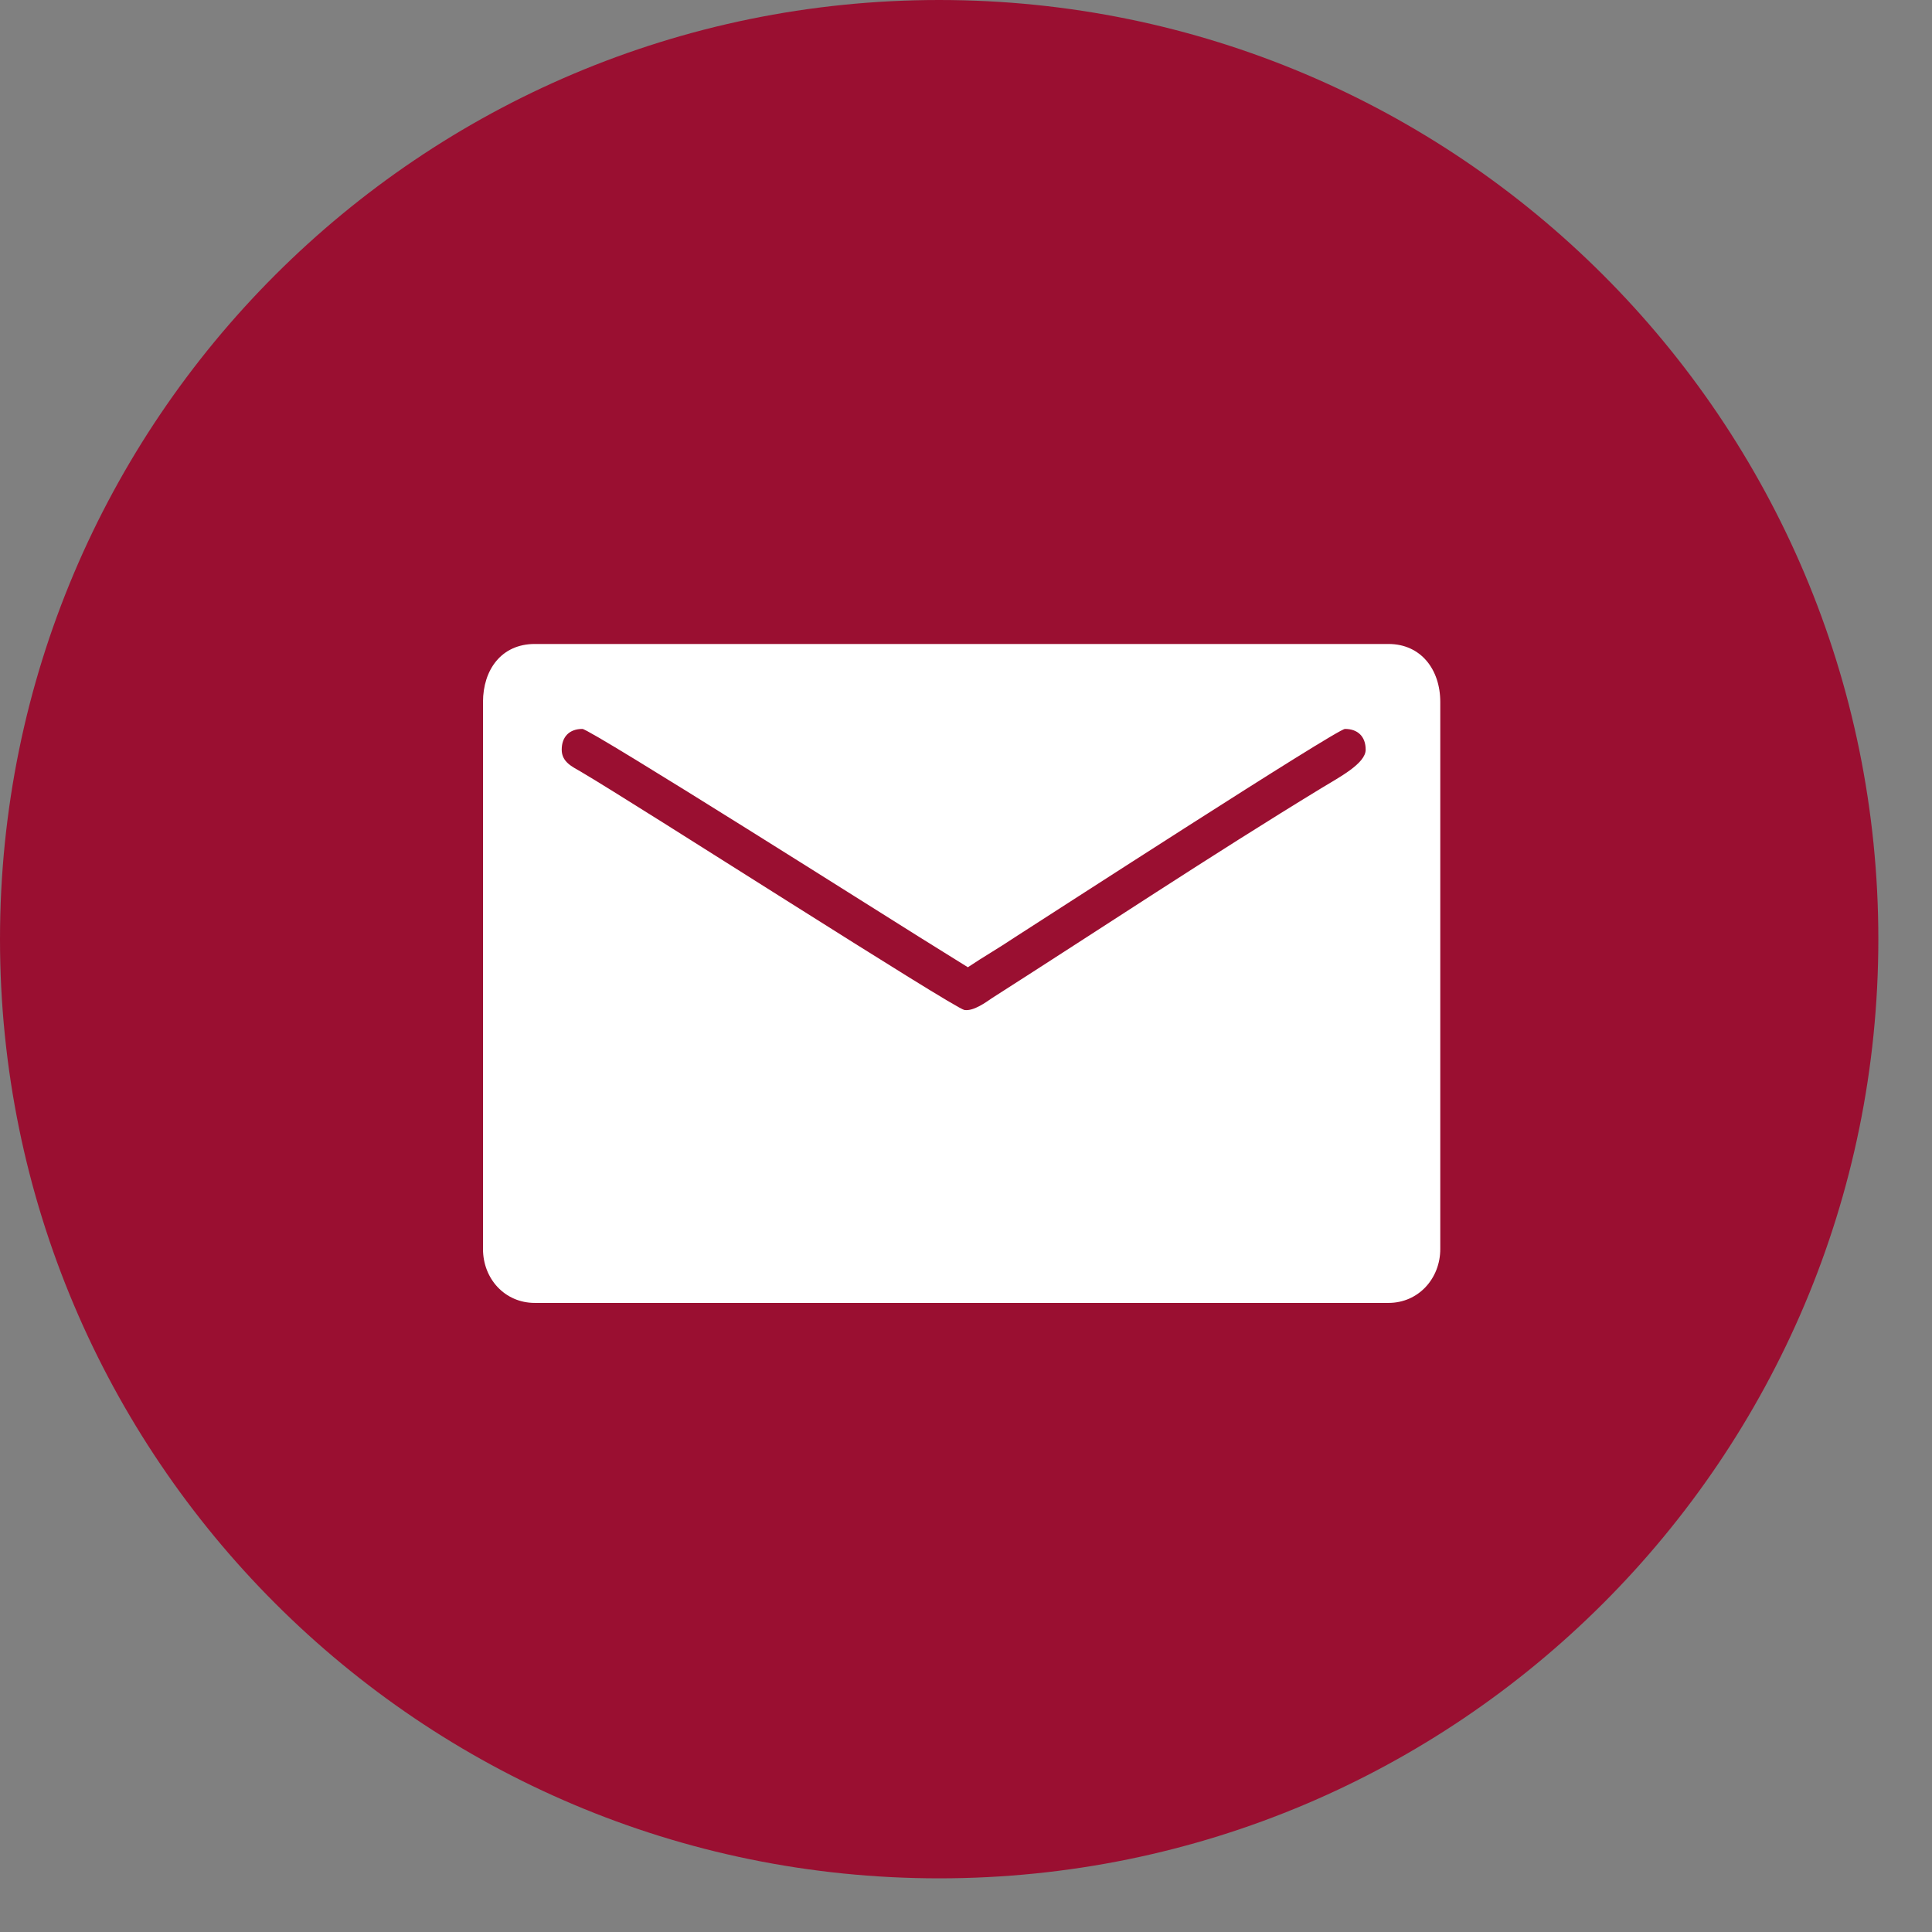
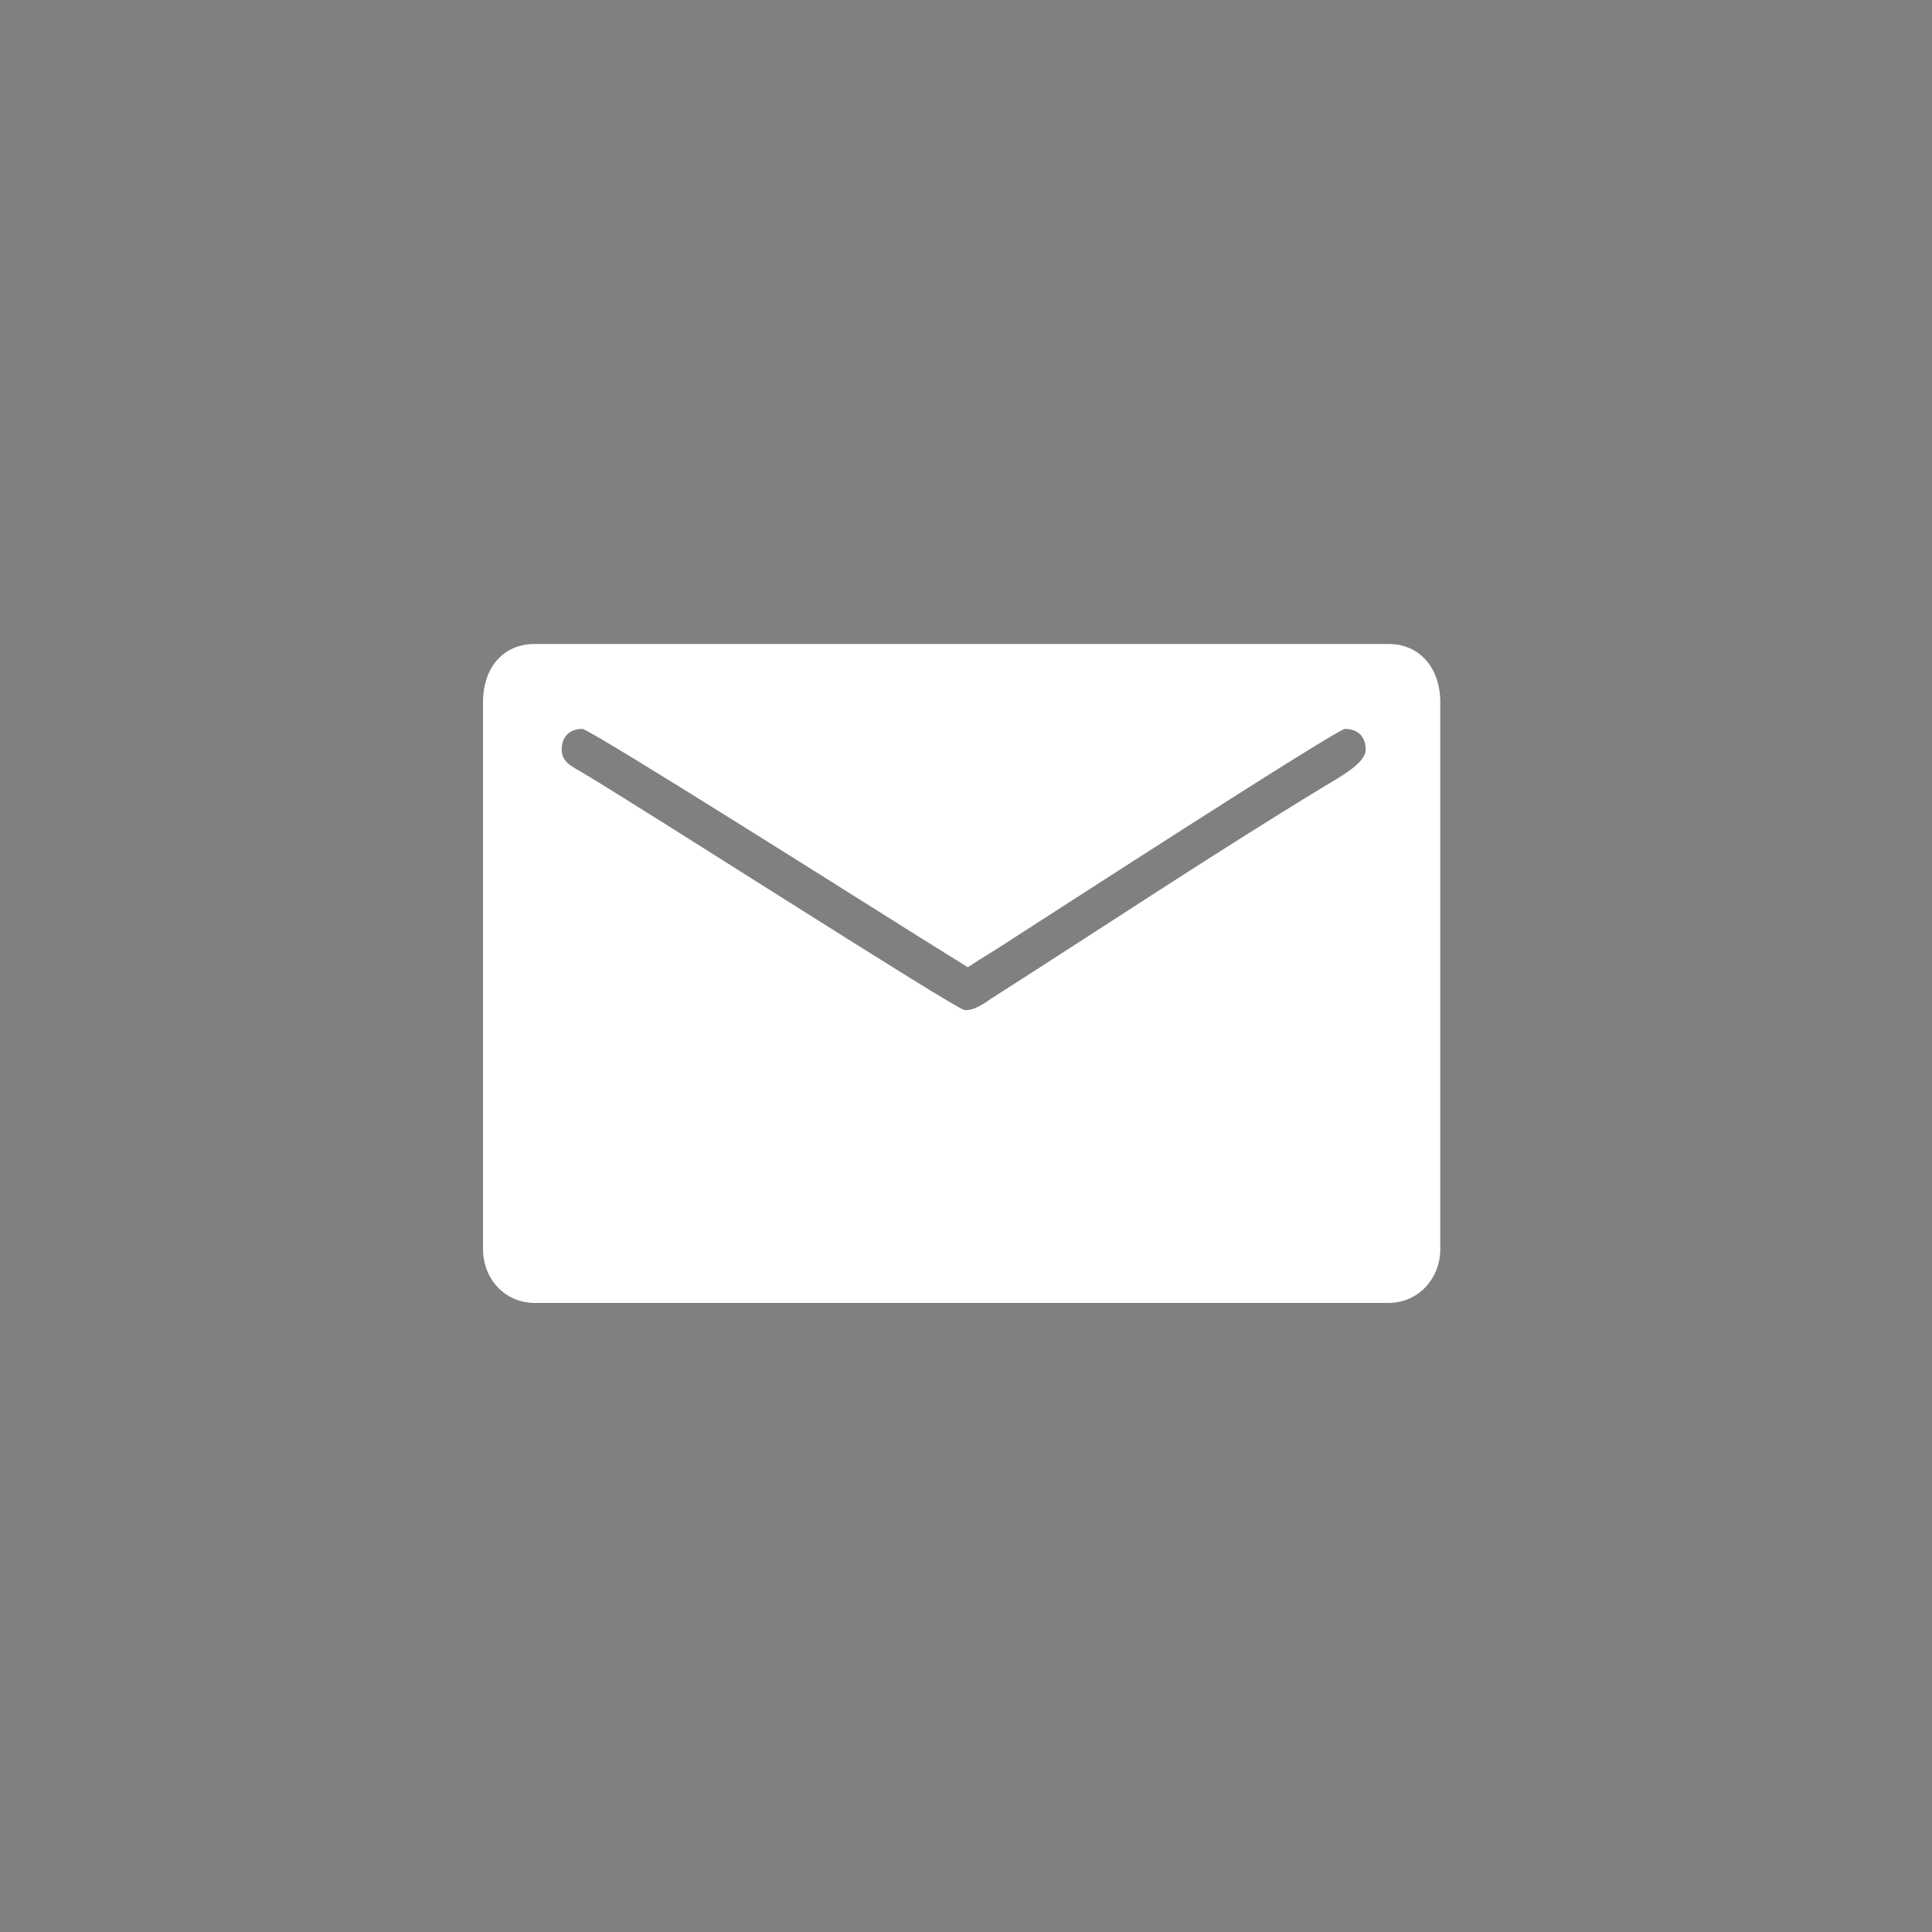
<svg xmlns="http://www.w3.org/2000/svg" width="31" height="31" viewBox="0 0 31 31" fill="none">
  <rect x="0" y="0" width="31" height="31" fill="#808080" stroke="none" />
-   <path fill-rule="evenodd" clip-rule="evenodd" d="M15.069 30.139C23.392 30.139 30.139 23.392 30.139 15.069C30.139 6.747 23.392 0 15.069 0C6.747 0 0 6.747 0 15.069C0 23.392 6.747 30.139 15.069 30.139Z" fill="#9A0F31" />
  <path fill-rule="evenodd" clip-rule="evenodd" d="M7.75 11.264V20.041C7.75 20.519 8.1 20.906 8.581 20.906H22.279C22.76 20.906 23.11 20.514 23.11 20.041V11.264C23.11 10.74 22.797 10.333 22.279 10.333H8.581C8.043 10.333 7.75 10.75 7.75 11.264ZM9.013 12.029C9.013 11.817 9.141 11.696 9.345 11.696C9.472 11.696 14.45 14.85 14.751 15.035L15.53 15.52C15.777 15.354 16.025 15.213 16.281 15.041C16.803 14.707 21.453 11.696 21.581 11.696C21.785 11.696 21.913 11.817 21.913 12.029C21.913 12.253 21.482 12.475 21.201 12.647C19.435 13.723 17.67 14.896 15.922 16.012C15.82 16.081 15.623 16.228 15.475 16.206C15.309 16.18 10.245 12.926 9.323 12.384C9.184 12.303 9.013 12.228 9.013 12.029Z" fill="white" />
</svg>